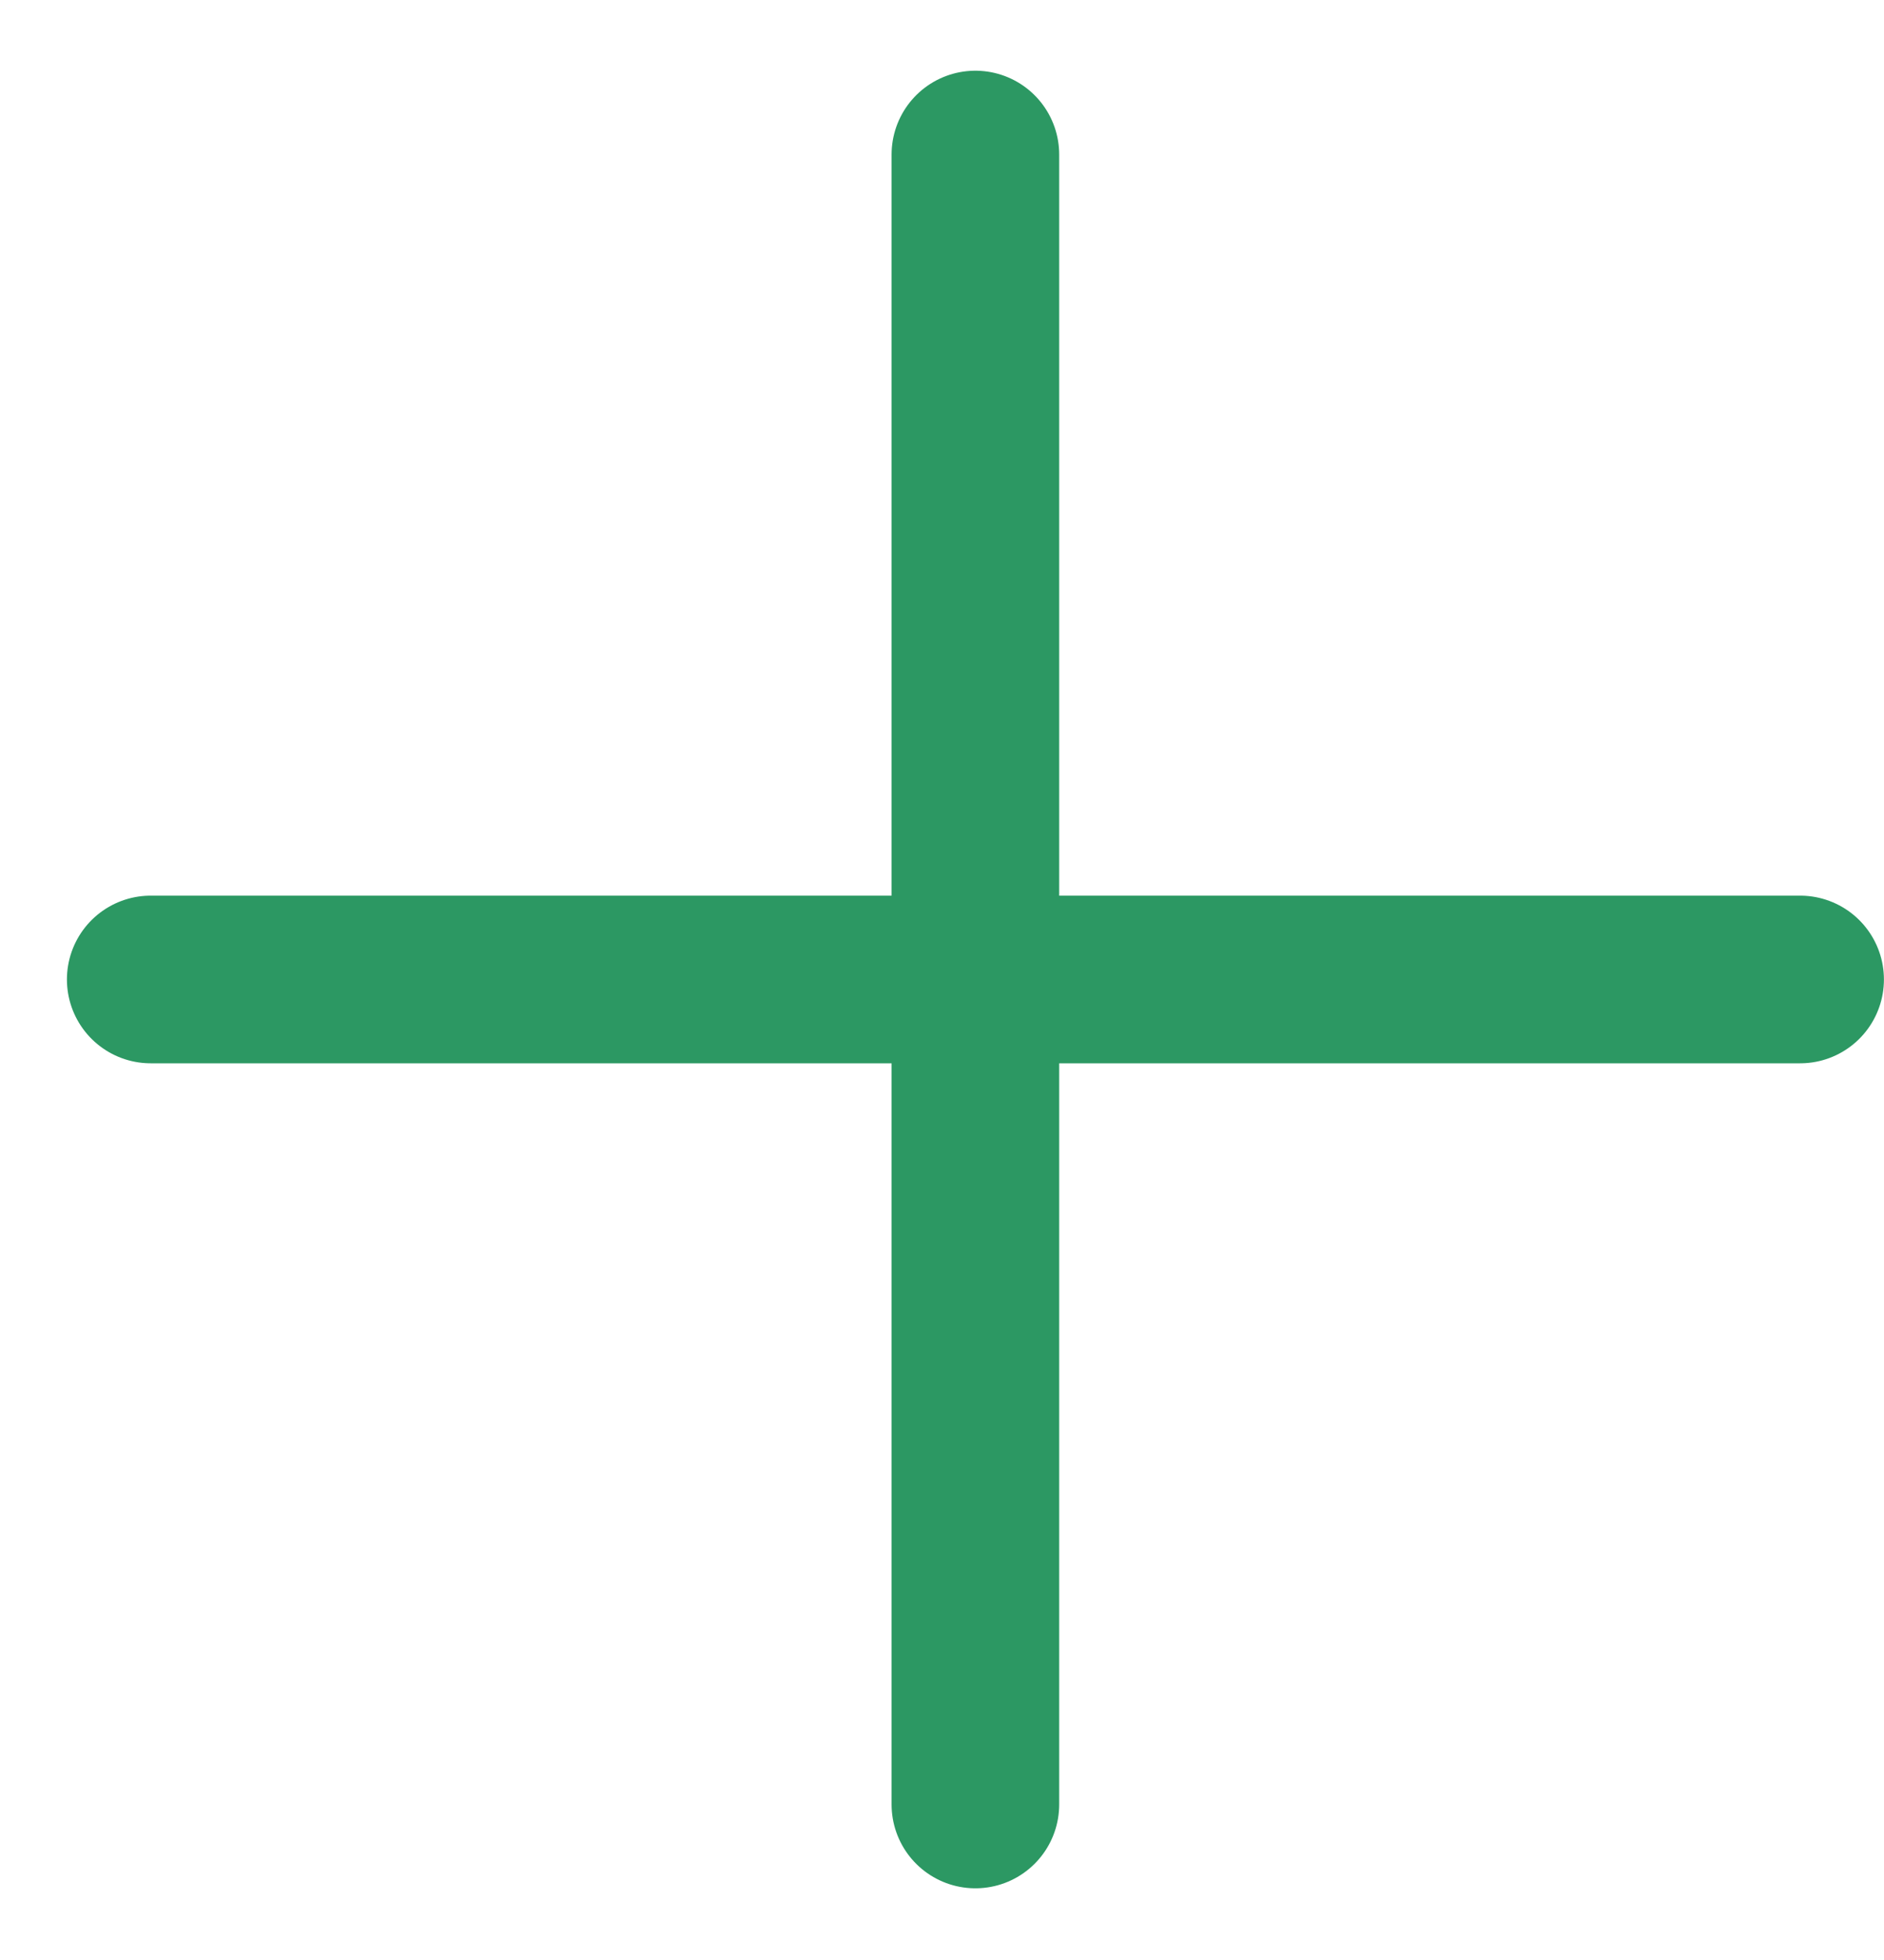
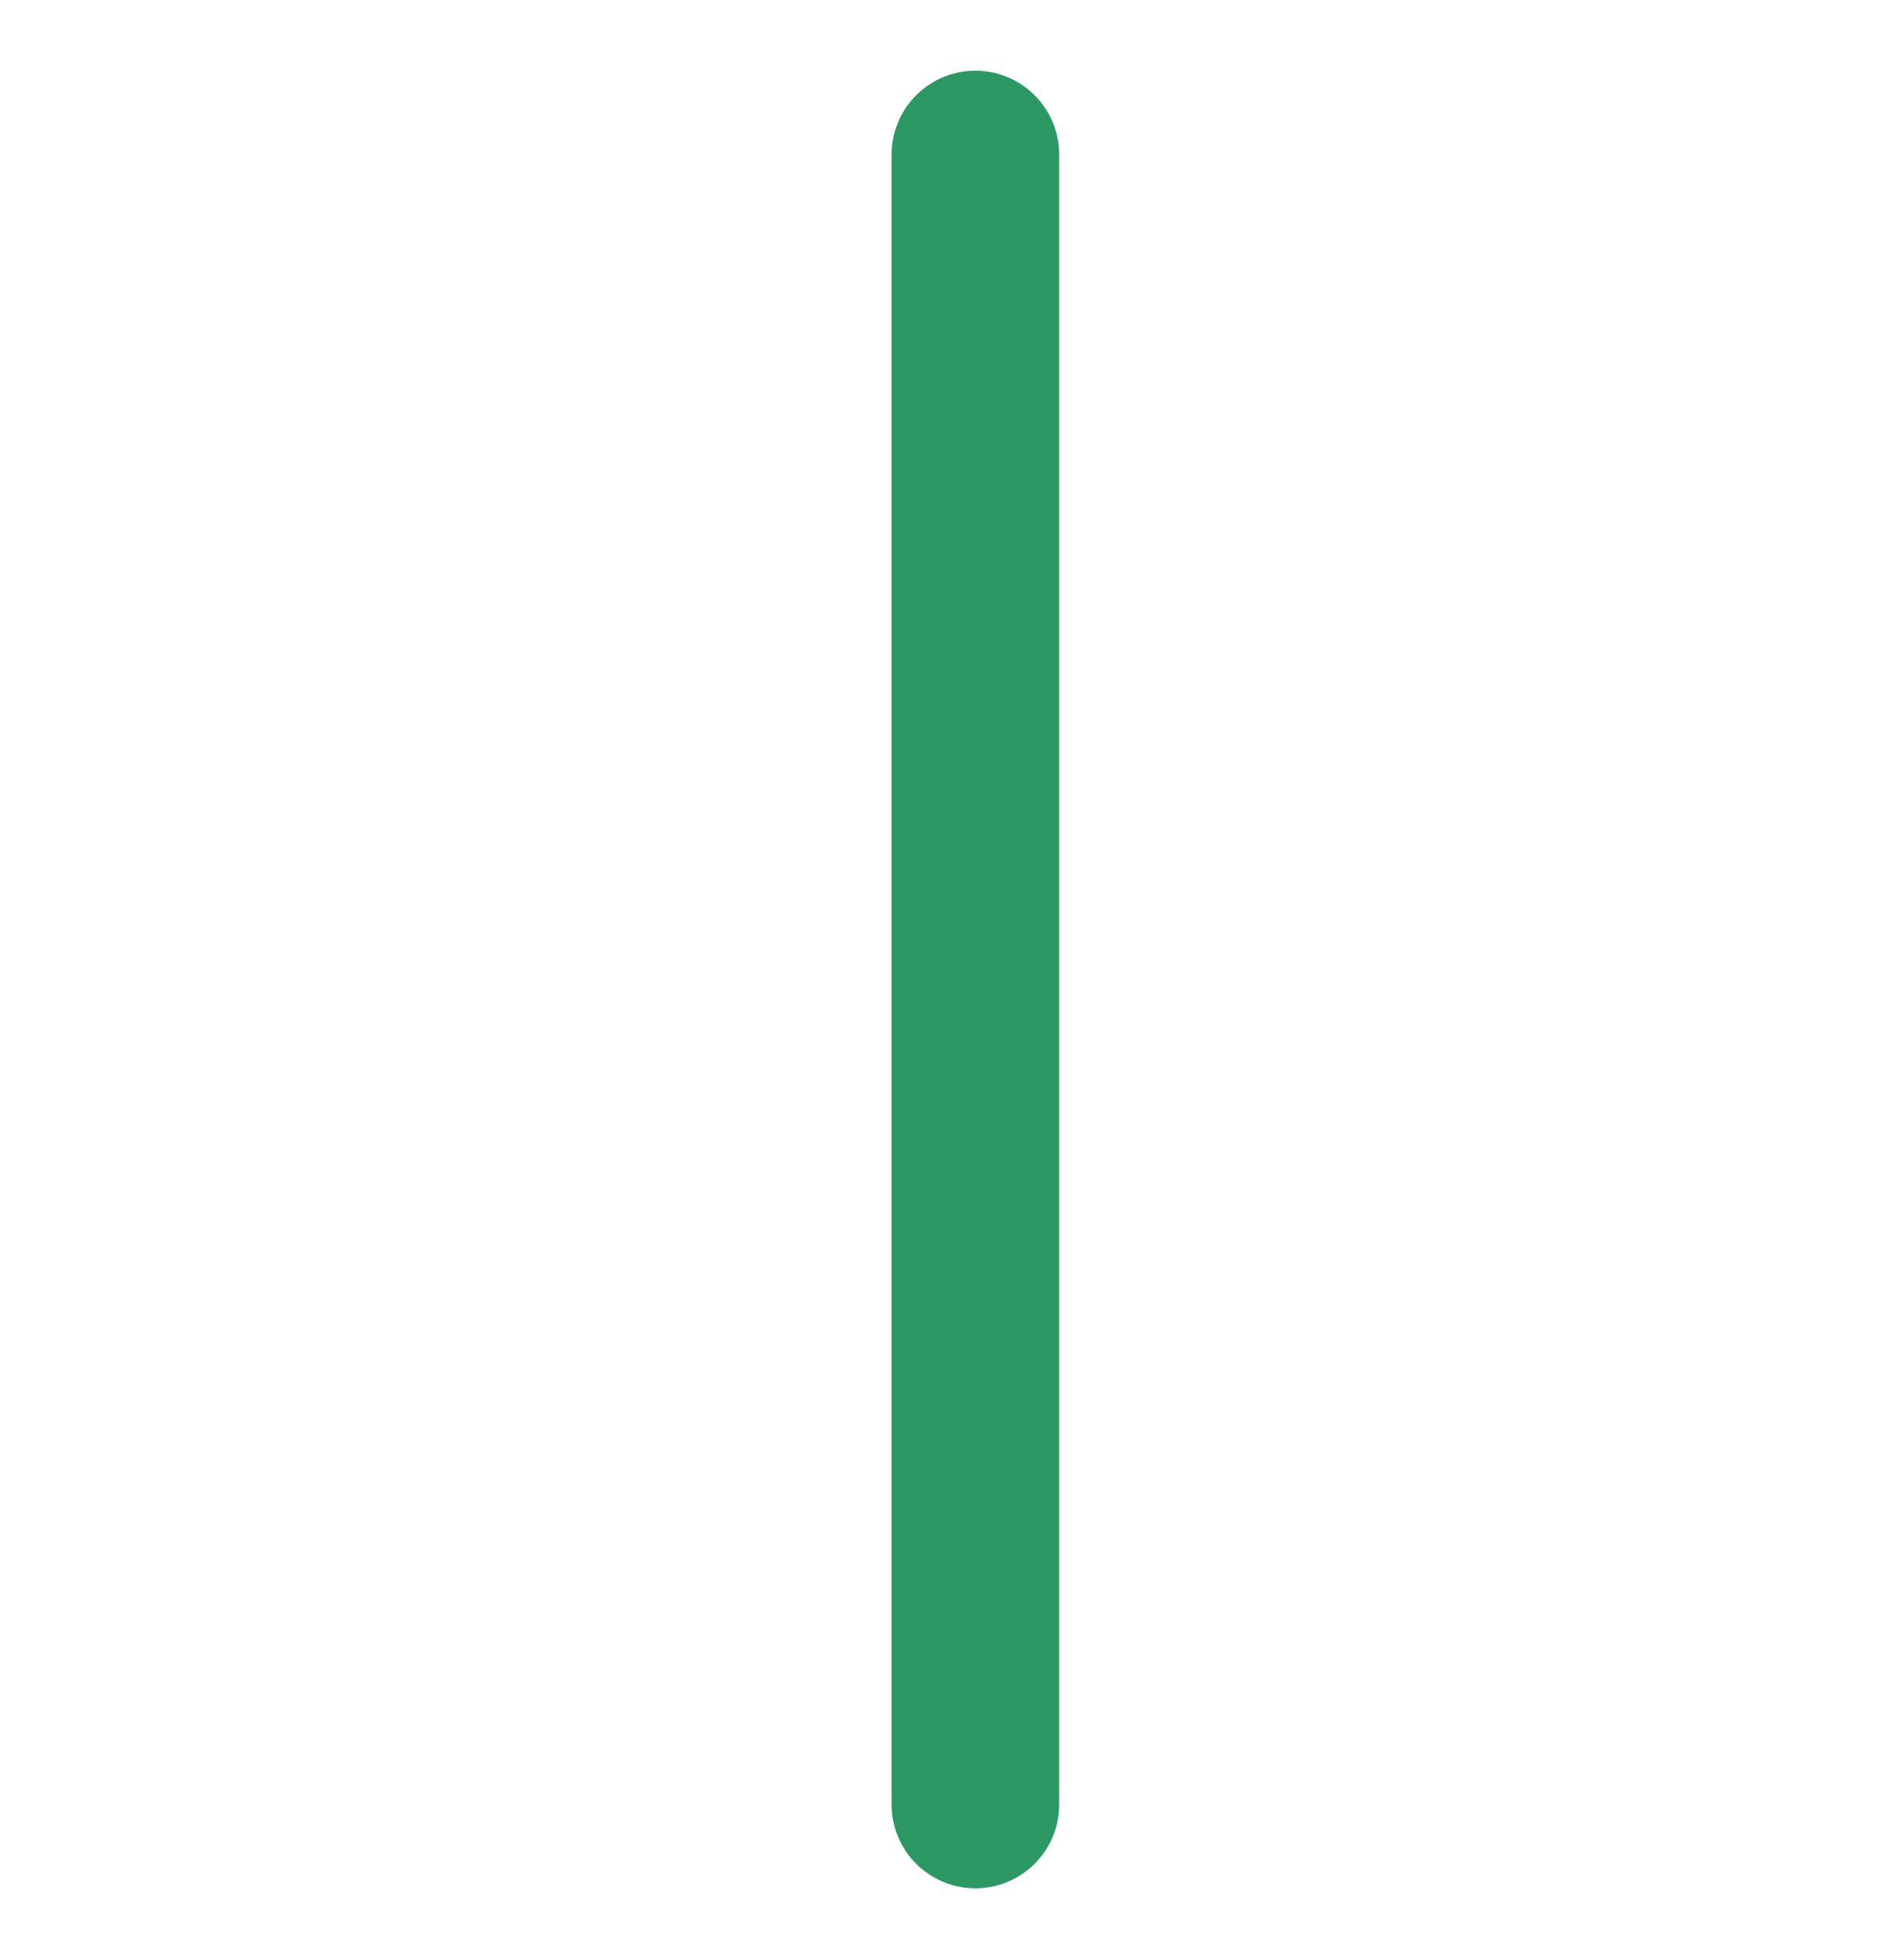
<svg xmlns="http://www.w3.org/2000/svg" width="25" height="26" viewBox="0 0 25 26" fill="none">
  <path d="M12.943 2.05V23.937" stroke="#2C9863" stroke-width="2.224" stroke-miterlimit="10" stroke-linecap="round" />
-   <path d="M2 12.993H23.887" stroke="#2C9863" stroke-width="2.224" stroke-miterlimit="10" stroke-linecap="round" />
</svg>